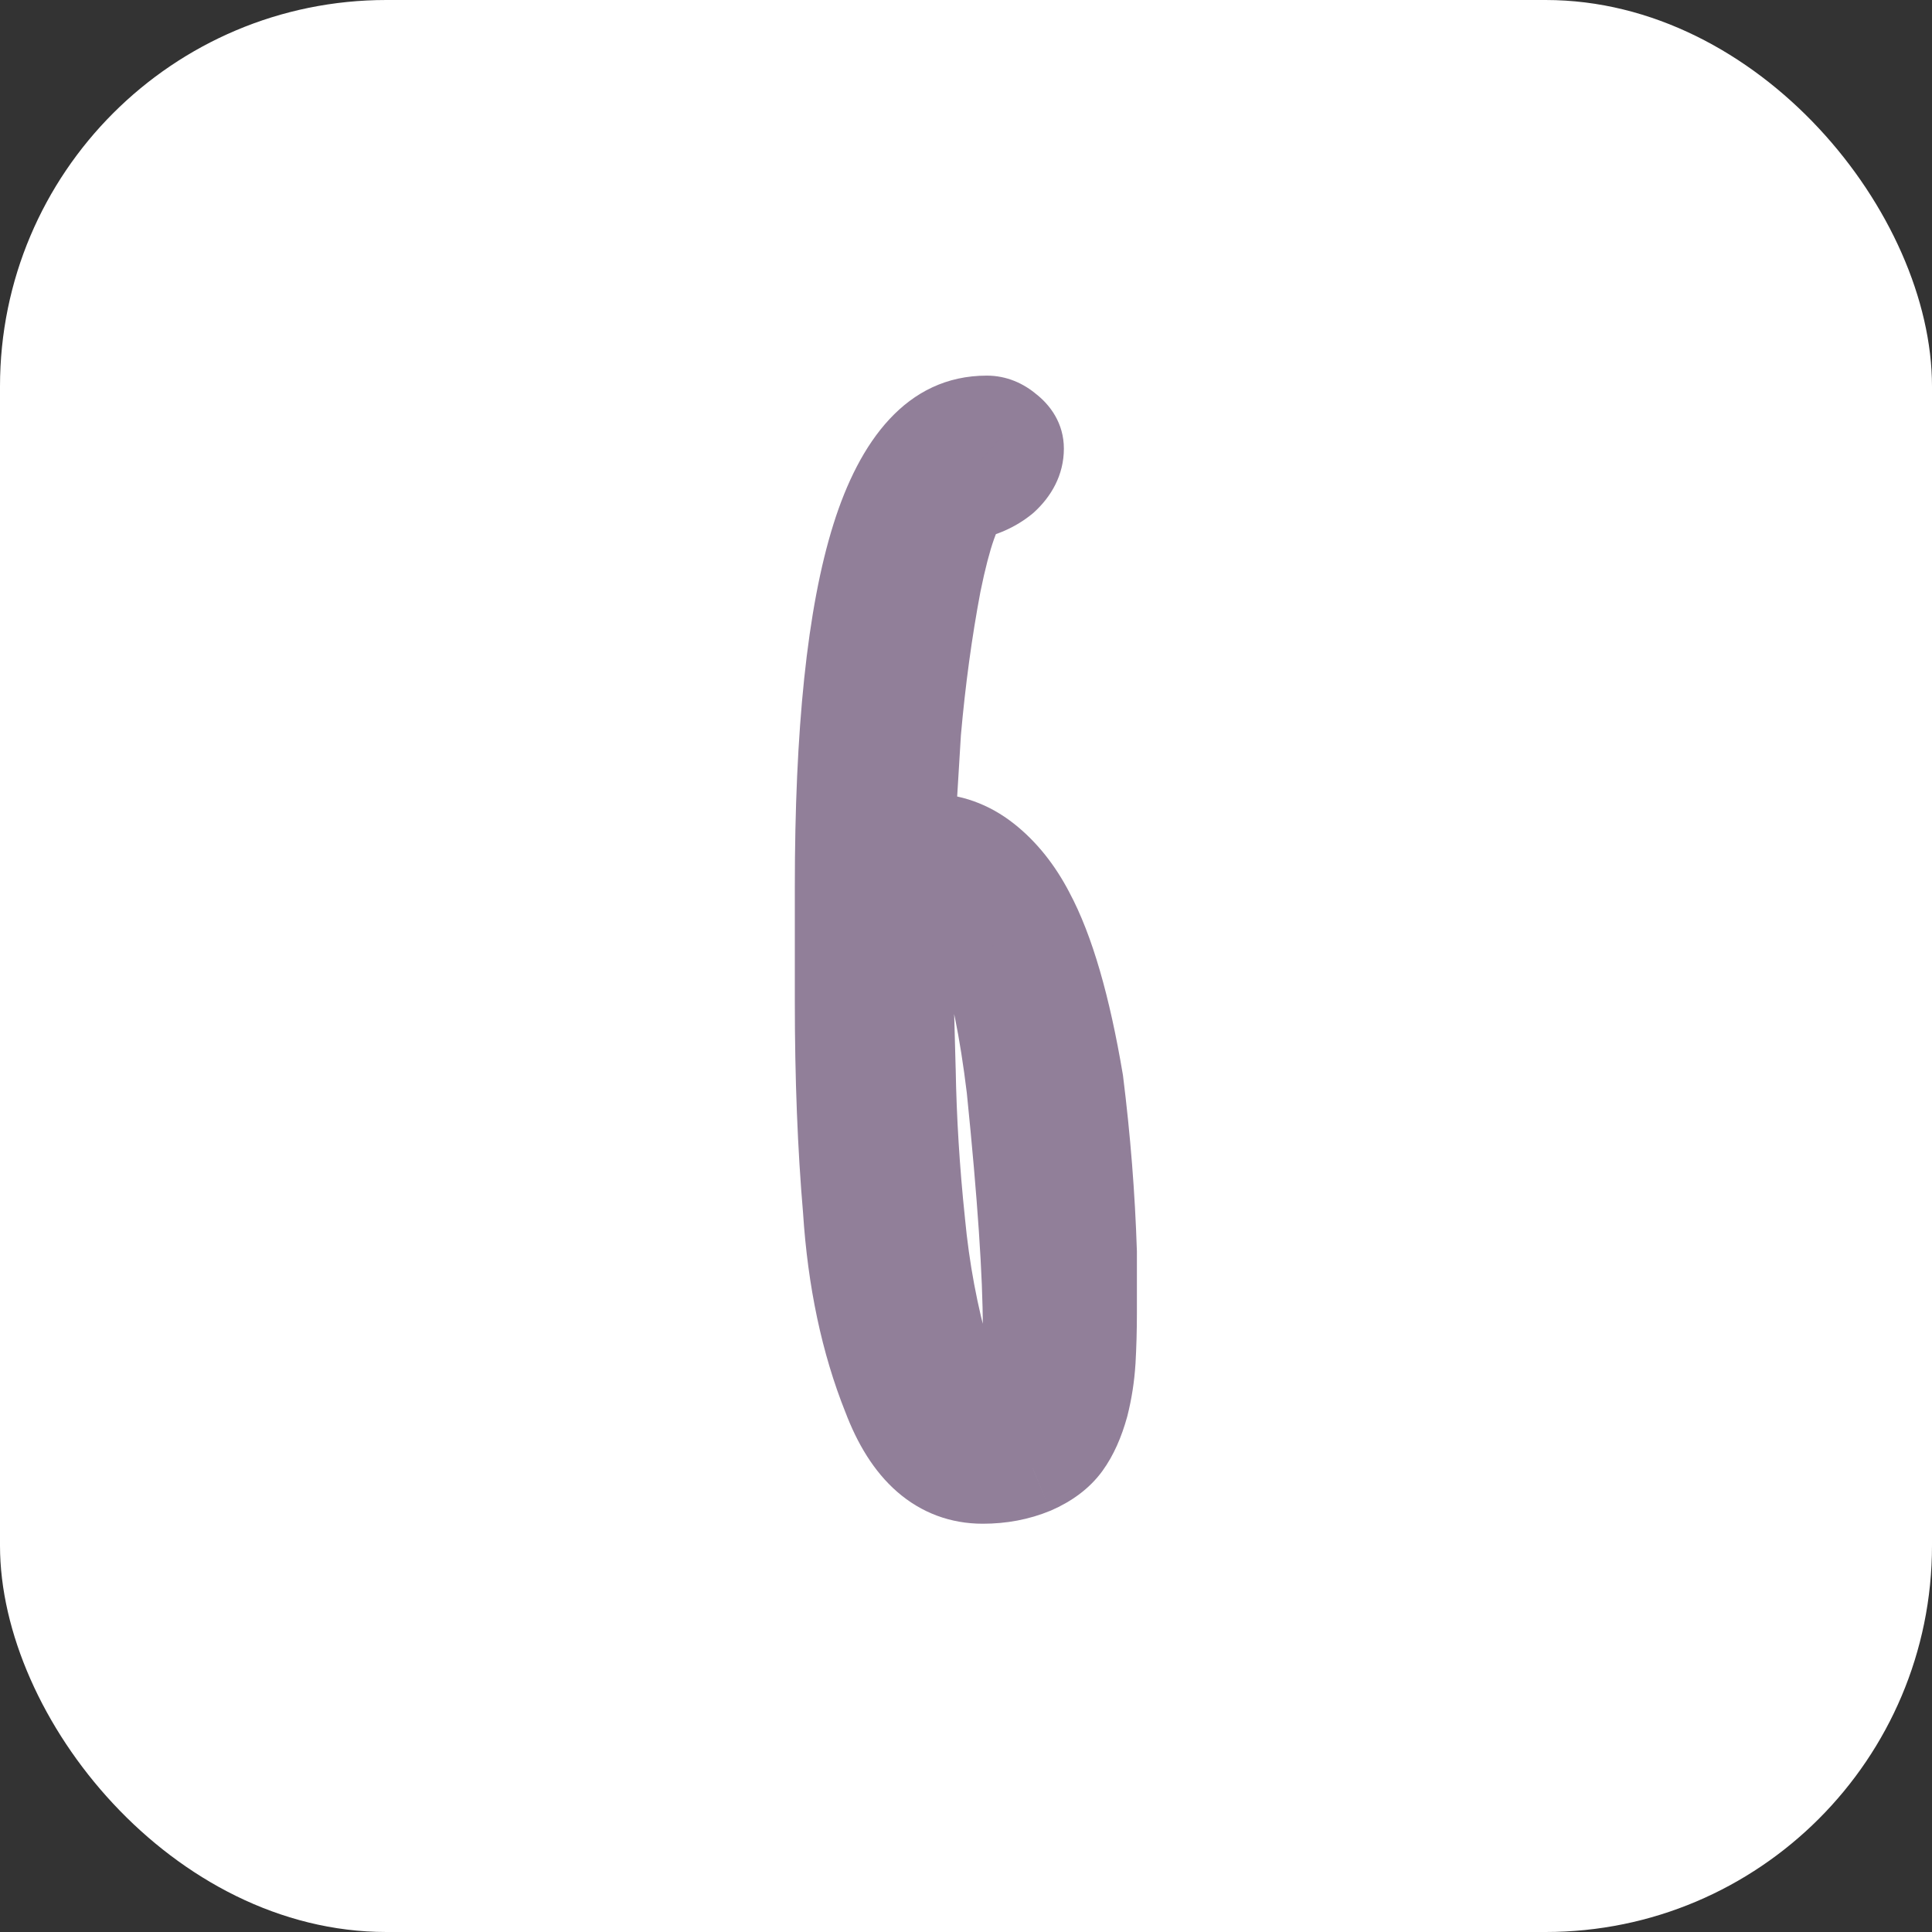
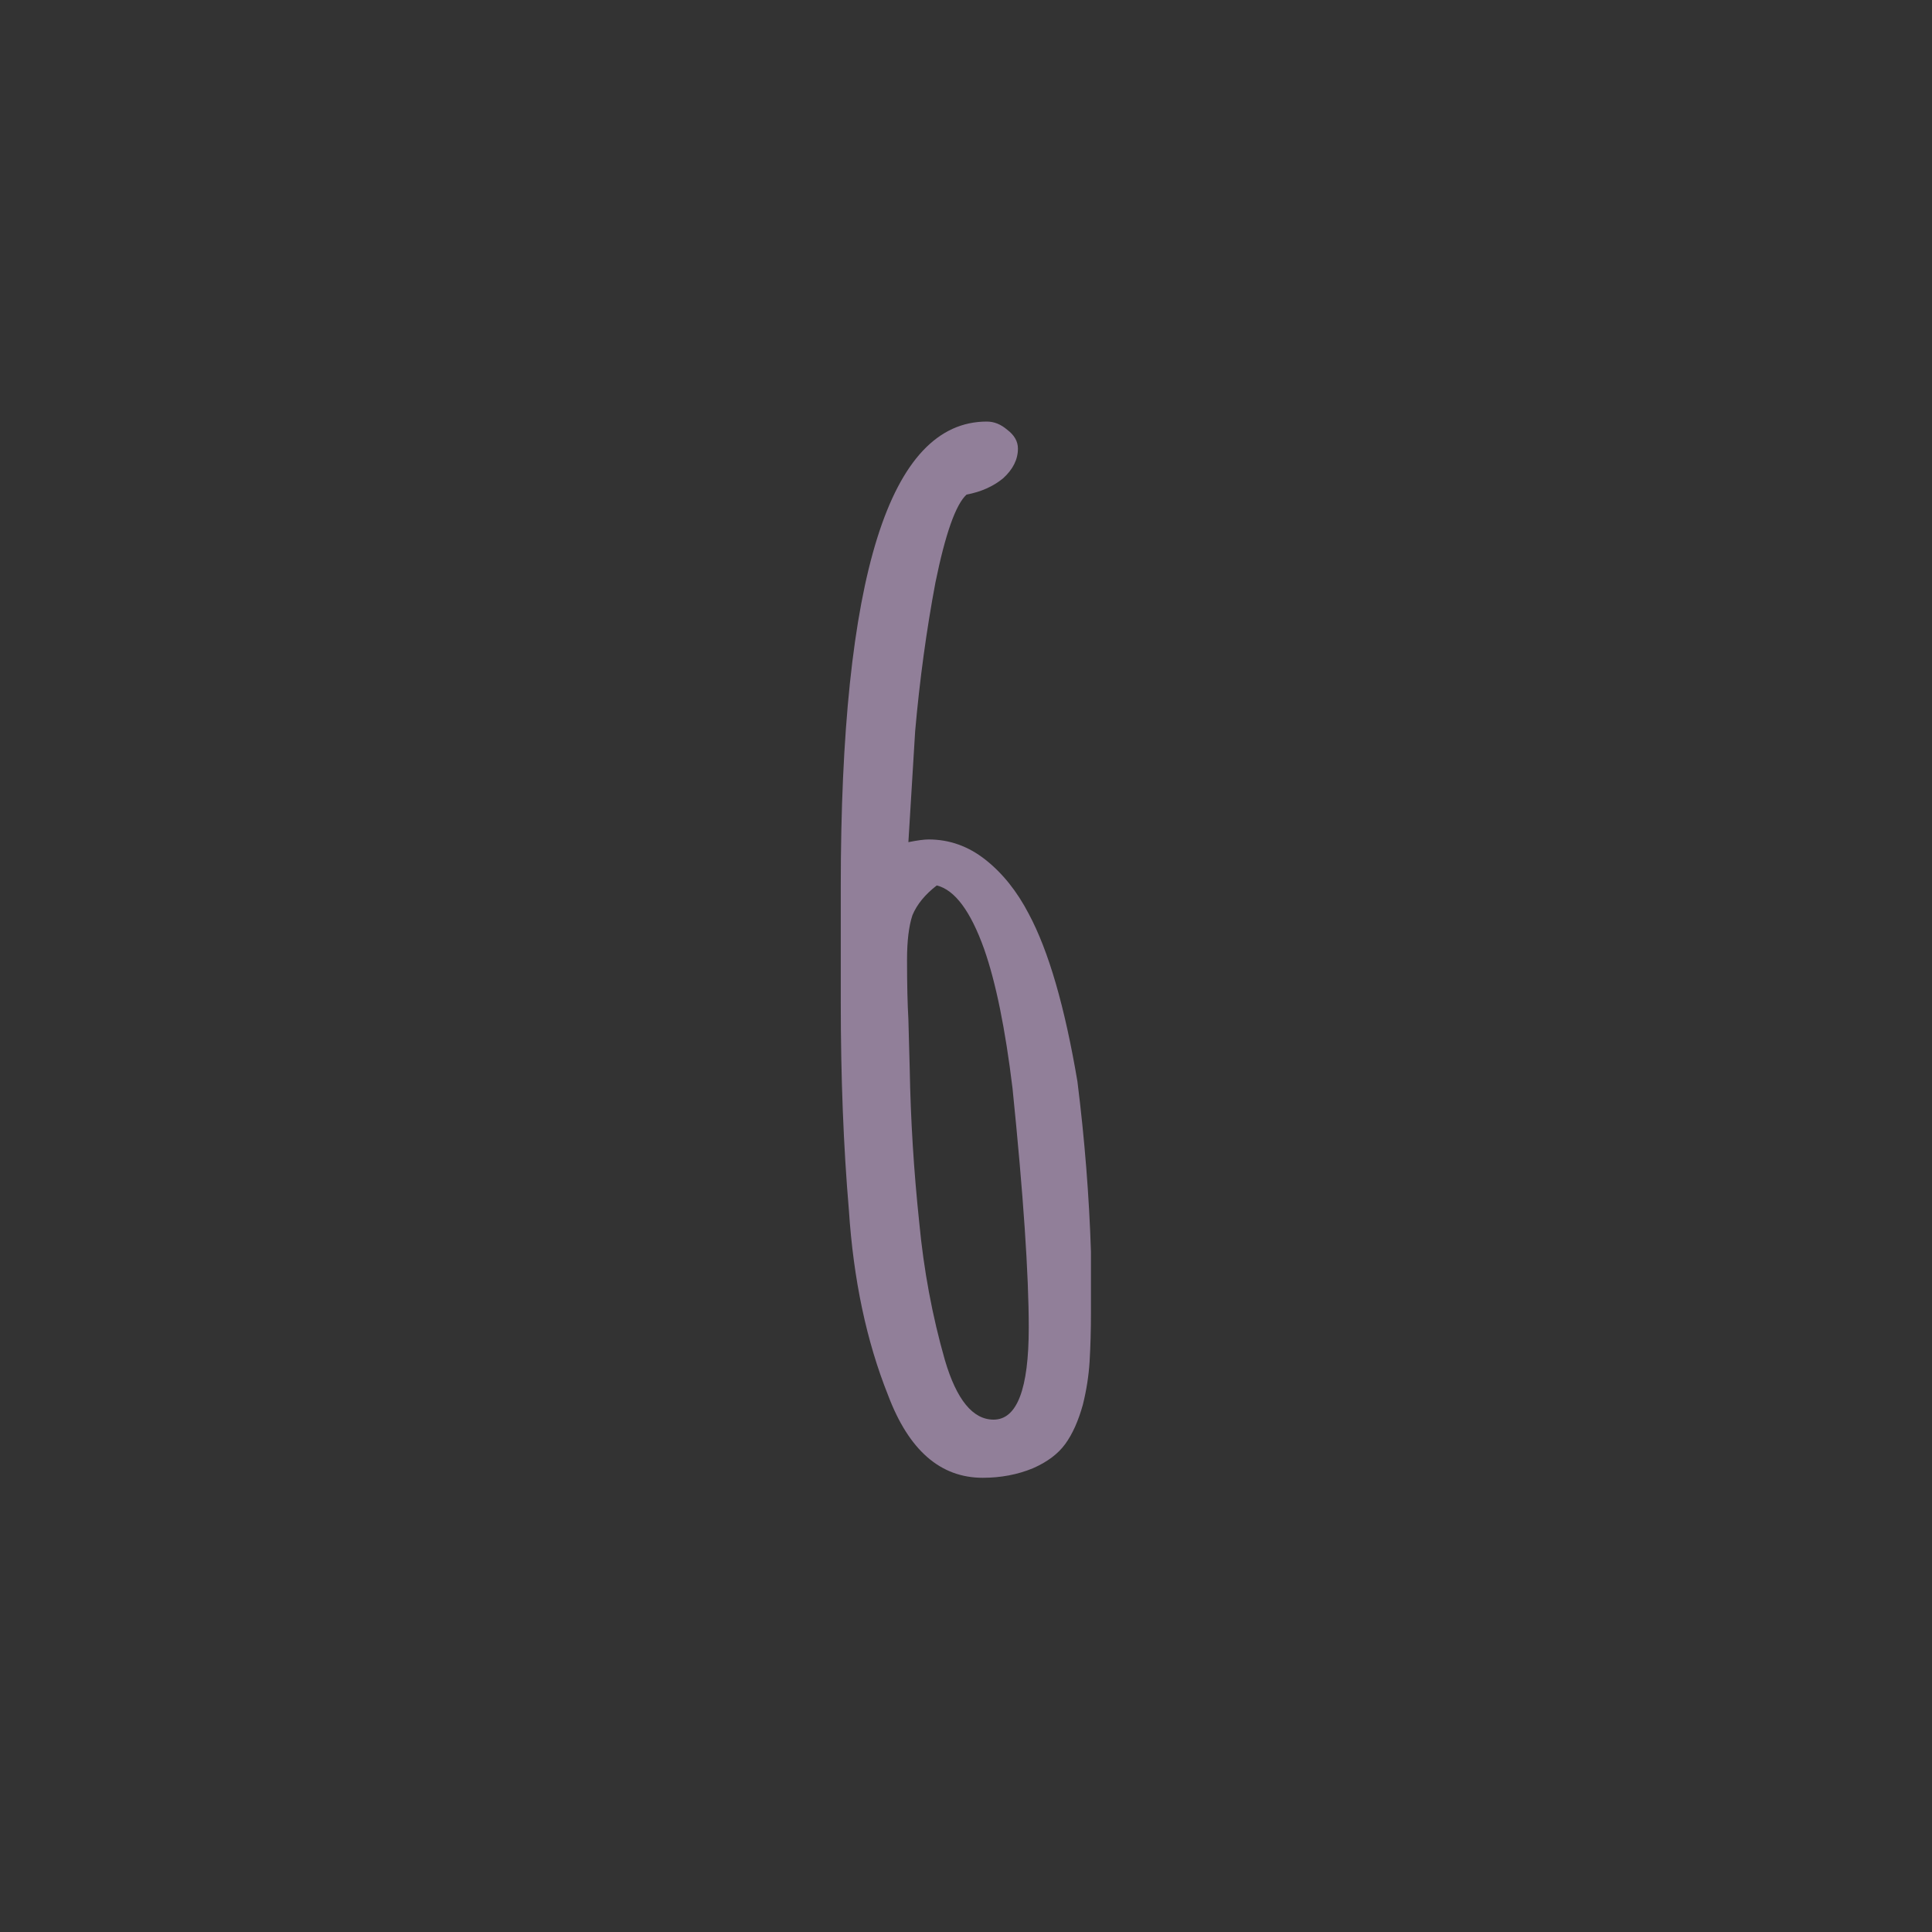
<svg xmlns="http://www.w3.org/2000/svg" width="50" height="50" viewBox="0 0 50 50" fill="none">
  <rect x="0" y="0" width="50" height="50" fill="#333333" stroke="none" />
-   <rect width="50" height="50" rx="10" fill="white" />
  <path d="M25.434 38.245C24.337 38.245 23.521 37.533 22.984 36.11C22.424 34.71 22.086 33.112 21.969 31.315C21.829 29.682 21.759 27.885 21.759 25.925V24.28V22.95C21.759 14.923 23.019 10.91 25.539 10.91C25.726 10.91 25.901 10.98 26.064 11.12C26.251 11.26 26.344 11.423 26.344 11.61C26.344 11.89 26.216 12.147 25.959 12.38C25.702 12.59 25.387 12.73 25.014 12.8C24.734 13.057 24.466 13.815 24.209 15.075C23.976 16.312 23.801 17.595 23.684 18.925L23.509 21.795C23.742 21.748 23.917 21.725 24.034 21.725C24.571 21.725 25.061 21.9 25.504 22.25C25.947 22.6 26.321 23.067 26.624 23.65C27.137 24.607 27.557 26.053 27.884 27.99C28.071 29.483 28.187 30.953 28.234 32.4V33.975C28.234 34.418 28.222 34.838 28.199 35.235C28.176 35.608 28.117 35.982 28.024 36.355C27.907 36.775 27.756 37.113 27.569 37.37C27.382 37.627 27.102 37.837 26.729 38C26.332 38.163 25.901 38.245 25.434 38.245ZM25.714 36.74C26.321 36.74 26.624 35.947 26.624 34.36C26.624 32.983 26.484 30.918 26.204 28.165C26.017 26.625 25.772 25.423 25.469 24.56C25.119 23.58 24.711 23.032 24.244 22.915C23.941 23.148 23.731 23.405 23.614 23.685C23.521 23.965 23.474 24.35 23.474 24.84C23.474 25.47 23.486 25.983 23.509 26.38L23.544 27.675C23.567 28.982 23.649 30.3 23.789 31.63C23.906 32.867 24.127 34.057 24.454 35.2C24.757 36.227 25.177 36.74 25.714 36.74Z" fill="#917F99" />
-   <path d="M22.984 36.11L24.096 35.691L24.092 35.679L24.088 35.669L22.984 36.11ZM21.969 31.315L23.155 31.238L23.154 31.226L23.153 31.213L21.969 31.315ZM26.064 11.12L25.29 12.023L25.32 12.048L25.351 12.071L26.064 11.12ZM25.959 12.38L26.712 13.3L26.736 13.28L26.759 13.26L25.959 12.38ZM25.014 12.8L24.795 11.632L24.461 11.694L24.211 11.924L25.014 12.8ZM24.209 15.075L23.044 14.838L23.042 14.846L23.041 14.855L24.209 15.075ZM23.684 18.925L22.5 18.821L22.498 18.837L22.497 18.853L23.684 18.925ZM23.509 21.795L22.322 21.723L22.229 23.263L23.742 22.961L23.509 21.795ZM25.504 22.25L24.767 23.183L24.767 23.183L25.504 22.25ZM26.624 23.65L25.569 24.198L25.573 24.205L25.576 24.212L26.624 23.65ZM27.884 27.99L29.064 27.843L29.06 27.817L29.056 27.792L27.884 27.99ZM28.234 32.4H29.423V32.381L29.422 32.362L28.234 32.4ZM28.199 35.235L29.385 35.309L29.386 35.305L28.199 35.235ZM28.024 36.355L29.169 36.673L29.173 36.658L29.177 36.643L28.024 36.355ZM27.569 37.37L26.608 36.671L26.608 36.671L27.569 37.37ZM26.729 38L27.181 39.099L27.194 39.094L27.205 39.089L26.729 38ZM26.204 28.165L27.387 28.045L27.385 28.033L27.384 28.022L26.204 28.165ZM25.469 24.56L26.59 24.166L26.588 24.16L25.469 24.56ZM24.244 22.915L24.532 21.762L23.975 21.622L23.519 21.973L24.244 22.915ZM23.614 23.685L22.517 23.228L22.5 23.268L22.486 23.309L23.614 23.685ZM23.509 26.38L24.697 26.348L24.697 26.329L24.696 26.31L23.509 26.38ZM23.544 27.675L24.733 27.654L24.732 27.643L23.544 27.675ZM23.789 31.63L24.973 31.518L24.971 31.506L23.789 31.63ZM24.454 35.2L23.311 35.527L23.314 35.537L24.454 35.2ZM25.434 37.056C25.169 37.056 24.969 36.98 24.78 36.815C24.567 36.63 24.322 36.289 24.096 35.691L21.872 36.529C22.183 37.355 22.614 38.081 23.218 38.607C23.846 39.154 24.602 39.434 25.434 39.434V37.056ZM24.088 35.669C23.582 34.405 23.265 32.933 23.155 31.238L20.783 31.392C20.906 33.29 21.266 35.015 21.88 36.551L24.088 35.669ZM23.153 31.213C23.017 29.62 22.948 27.857 22.948 25.925H20.57C20.57 27.913 20.641 29.744 20.785 31.416L23.153 31.213ZM22.948 25.925V24.28H20.57V25.925H22.948ZM22.948 24.28V22.95H20.57V24.28H22.948ZM22.948 22.95C22.948 18.969 23.264 16.106 23.838 14.276C24.432 12.383 25.11 12.099 25.539 12.099V9.721C23.448 9.721 22.235 11.444 21.57 13.564C20.884 15.748 20.57 18.904 20.57 22.95H22.948ZM25.539 12.099C25.48 12.099 25.42 12.087 25.369 12.066C25.32 12.046 25.294 12.025 25.29 12.023L26.837 10.217C26.494 9.923 26.052 9.721 25.539 9.721V12.099ZM25.351 12.071C25.345 12.066 25.293 12.026 25.242 11.937C25.187 11.841 25.155 11.725 25.155 11.61H27.533C27.533 10.956 27.18 10.471 26.777 10.169L25.351 12.071ZM25.155 11.61C25.155 11.588 25.158 11.564 25.164 11.539C25.17 11.514 25.178 11.495 25.184 11.481C25.198 11.454 25.201 11.462 25.159 11.5L26.759 13.26C27.199 12.859 27.533 12.302 27.533 11.61H25.155ZM25.206 11.46C25.125 11.527 25.001 11.593 24.795 11.632L25.233 13.968C25.773 13.867 26.28 13.653 26.712 13.3L25.206 11.46ZM24.211 11.924C23.839 12.264 23.624 12.764 23.482 13.165C23.322 13.617 23.178 14.181 23.044 14.838L25.374 15.312C25.497 14.709 25.615 14.264 25.723 13.958C25.777 13.805 25.822 13.708 25.852 13.652C25.887 13.587 25.882 13.617 25.817 13.676L24.211 11.924ZM23.041 14.855C22.8 16.132 22.62 17.454 22.5 18.821L24.868 19.029C24.982 17.736 25.151 16.491 25.377 15.295L23.041 14.855ZM22.497 18.853L22.322 21.723L24.695 21.867L24.87 18.997L22.497 18.853ZM23.742 22.961C23.842 22.941 23.917 22.928 23.972 22.921C24.031 22.913 24.047 22.914 24.034 22.914V20.536C23.794 20.536 23.524 20.58 23.276 20.629L23.742 22.961ZM24.034 22.914C24.289 22.914 24.522 22.989 24.767 23.183L26.241 21.317C25.599 20.811 24.853 20.536 24.034 20.536V22.914ZM24.767 23.183C25.059 23.413 25.331 23.74 25.569 24.198L27.679 23.102C27.31 22.393 26.836 21.787 26.241 21.317L24.767 23.183ZM25.576 24.212C25.998 24.998 26.392 26.293 26.712 28.188L29.056 27.792C28.722 25.814 28.276 24.216 27.671 23.088L25.576 24.212ZM26.704 28.137C26.887 29.596 27 31.03 27.046 32.438L29.422 32.362C29.374 30.877 29.255 29.371 29.064 27.843L26.704 28.137ZM27.045 32.4V33.975H29.423V32.4H27.045ZM27.045 33.975C27.045 34.398 27.034 34.794 27.012 35.165L29.386 35.305C29.41 34.882 29.423 34.439 29.423 33.975H27.045ZM27.013 35.161C26.994 35.46 26.947 35.762 26.871 36.067L29.177 36.643C29.288 36.202 29.357 35.757 29.385 35.309L27.013 35.161ZM26.879 36.037C26.787 36.367 26.686 36.563 26.608 36.671L28.53 38.069C28.825 37.663 29.028 37.182 29.169 36.673L26.879 36.037ZM26.608 36.671C26.576 36.715 26.486 36.809 26.253 36.911L27.205 39.089C27.718 38.865 28.189 38.538 28.53 38.069L26.608 36.671ZM26.276 36.901C26.035 37 25.759 37.056 25.434 37.056V39.434C26.042 39.434 26.629 39.327 27.181 39.099L26.276 36.901ZM25.714 37.929C26.151 37.929 26.562 37.776 26.893 37.487C27.201 37.219 27.388 36.88 27.507 36.569C27.738 35.966 27.813 35.195 27.813 34.36H25.435C25.435 35.112 25.359 35.531 25.286 35.721C25.253 35.807 25.25 35.765 25.331 35.695C25.435 35.605 25.58 35.551 25.714 35.551V37.929ZM27.813 34.36C27.813 32.921 27.667 30.807 27.387 28.045L25.021 28.285C25.3 31.03 25.435 33.046 25.435 34.36H27.813ZM27.384 28.022C27.193 26.447 26.935 25.147 26.59 24.166L24.347 24.954C24.609 25.699 24.841 26.803 25.024 28.308L27.384 28.022ZM26.588 24.16C26.392 23.611 26.155 23.108 25.854 22.704C25.553 22.3 25.124 21.91 24.532 21.762L23.956 24.068C23.83 24.037 23.839 23.979 23.947 24.124C24.054 24.268 24.196 24.529 24.349 24.96L26.588 24.16ZM23.519 21.973C23.094 22.3 22.731 22.712 22.517 23.228L24.711 24.142C24.73 24.098 24.787 23.997 24.969 23.857L23.519 21.973ZM22.486 23.309C22.335 23.764 22.285 24.295 22.285 24.84H24.663C24.663 24.405 24.707 24.166 24.742 24.061L22.486 23.309ZM22.285 24.84C22.285 25.482 22.297 26.021 22.322 26.45L24.696 26.31C24.674 25.946 24.663 25.459 24.663 24.84H22.285ZM22.321 26.412L22.356 27.707L24.732 27.643L24.697 26.348L22.321 26.412ZM22.355 27.696C22.379 29.038 22.463 30.391 22.607 31.754L24.971 31.506C24.835 30.209 24.755 28.925 24.733 27.654L22.355 27.696ZM22.605 31.742C22.729 33.048 22.963 34.31 23.311 35.527L25.597 34.873C25.291 33.803 25.082 32.685 24.972 31.518L22.605 31.742ZM23.314 35.537C23.486 36.12 23.723 36.676 24.076 37.108C24.454 37.569 25.006 37.929 25.714 37.929V35.551C25.778 35.551 25.844 35.569 25.895 35.596C25.94 35.62 25.944 35.636 25.916 35.602C25.85 35.52 25.725 35.307 25.594 34.863L23.314 35.537Z" fill="#917F99" />
</svg>